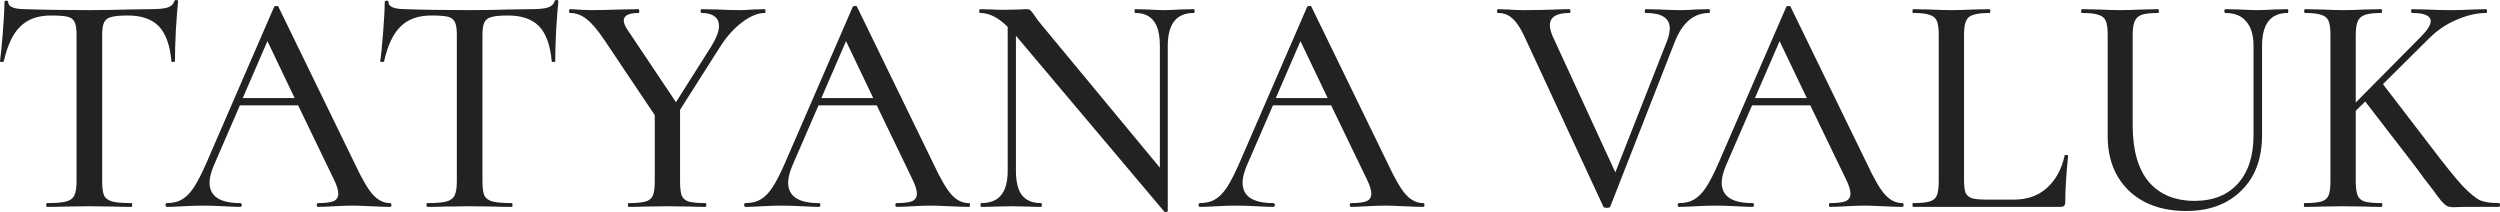
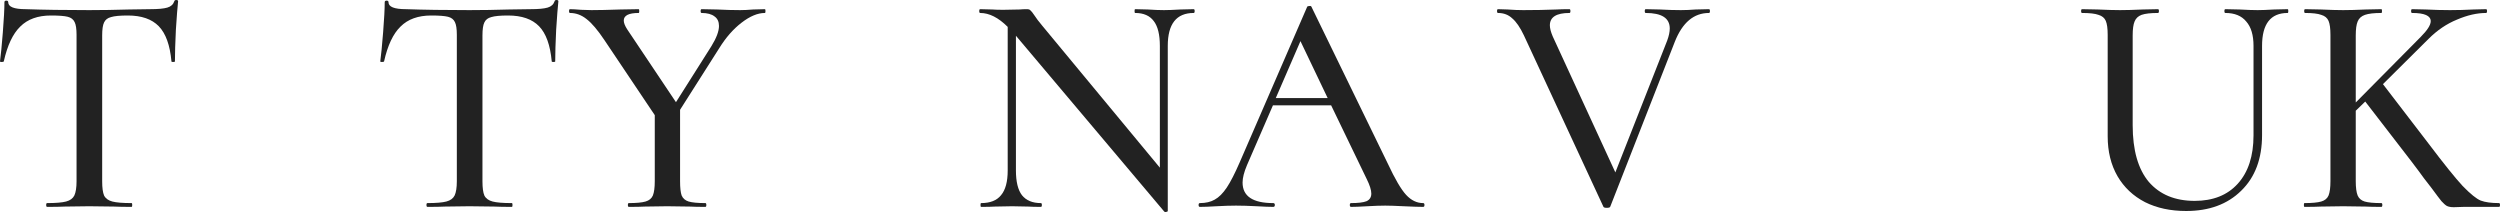
<svg xmlns="http://www.w3.org/2000/svg" width="4315" height="366" viewBox="0 0 4315 366" fill="none">
  <path d="M87.905 26.754C65.337 26.754 47.683 33.124 34.944 45.864C22.204 58.24 12.74 78.26 6.552 105.923C6.188 106.651 4.914 107.015 2.73 107.015C0.91 107.015 0 106.651 0 105.923C1.456 95.368 3.094 78.624 4.914 55.692C6.734 32.76 7.644 15.47 7.644 3.822C7.644 2.002 8.736 1.092 10.92 1.092C13.104 1.092 14.196 2.002 14.196 3.822C14.196 11.83 24.206 15.834 44.225 15.834C75.165 16.926 111.746 17.472 153.97 17.472C175.446 17.472 198.195 17.108 222.219 16.38L259.346 15.834C272.814 15.834 282.642 14.924 288.83 13.104C295.018 11.284 299.022 7.644 300.842 2.184C301.206 0.728 302.298 0 304.118 0C306.302 0 307.394 0.728 307.394 2.184C306.302 12.376 305.028 28.756 303.572 51.324C302.48 73.892 301.934 92.091 301.934 105.923C301.934 106.651 300.842 107.015 298.658 107.015C296.838 107.015 295.928 106.651 295.928 105.923C293.38 77.896 286.1 57.694 274.088 45.318C262.076 32.942 244.241 26.754 220.581 26.754C207.113 26.754 197.467 27.664 191.643 29.484C185.819 30.94 181.816 34.034 179.632 38.766C177.448 43.134 176.356 50.596 176.356 61.152V312.856C176.356 324.14 177.448 332.33 179.632 337.426C182.18 342.522 186.911 345.98 193.827 347.8C200.743 349.62 211.845 350.53 227.133 350.53C227.861 350.53 228.225 351.622 228.225 353.806C228.225 355.99 227.861 357.082 227.133 357.082C214.393 357.082 204.383 356.9 197.103 356.536L153.97 355.99L111.928 356.536C104.649 356.9 94.457 357.082 81.353 357.082C80.261 357.082 79.715 355.99 79.715 353.806C79.715 351.622 80.261 350.53 81.353 350.53C96.277 350.53 107.197 349.62 114.112 347.8C121.028 345.98 125.76 342.522 128.308 337.426C130.856 331.966 132.13 323.776 132.13 312.856V60.06C132.13 49.868 131.038 42.588 128.854 38.22C126.67 33.488 122.666 30.394 116.842 28.938C111.018 27.482 101.373 26.754 87.905 26.754Z" fill="#222222" />
-   <path d="M673.431 350.53C674.887 350.53 675.615 351.622 675.615 353.806C675.615 355.99 674.887 357.082 673.431 357.082C666.515 357.082 655.413 356.718 640.125 355.99C625.565 355.262 614.827 354.898 607.911 354.898C599.54 354.898 589.166 355.262 576.79 355.99C564.414 356.718 555.132 357.082 548.944 357.082C547.488 357.082 546.76 355.99 546.76 353.806C546.76 351.622 547.488 350.53 548.944 350.53C561.32 350.53 570.238 349.438 575.698 347.254C581.158 344.706 583.888 340.338 583.888 334.15C583.888 327.962 581.158 319.408 575.698 308.488L514.547 181.817H414.084L369.313 285.01C364.217 297.022 361.669 307.032 361.669 315.04C361.669 338.7 379.323 350.53 414.63 350.53C416.45 350.53 417.36 351.622 417.36 353.806C417.36 355.99 416.45 357.082 414.63 357.082C408.078 357.082 398.614 356.718 386.239 355.99C372.407 355.262 360.395 354.898 350.203 354.898C340.739 354.898 329.455 355.262 316.351 355.99C304.704 356.718 295.24 357.082 287.96 357.082C286.504 357.082 285.776 355.99 285.776 353.806C285.776 351.622 286.504 350.53 287.96 350.53C298.152 350.53 306.706 348.528 313.622 344.524C320.901 340.52 327.817 333.604 334.369 323.776C340.921 313.948 348.383 299.388 356.755 280.096L473.051 12.012C473.415 10.92 474.689 10.374 476.873 10.374C479.057 10.01 480.331 10.556 480.695 12.012L612.279 282.28C624.655 308.852 635.211 326.87 643.947 336.334C652.683 345.798 662.511 350.53 673.431 350.53ZM418.998 169.259H508.541L461.585 70.98L418.998 169.259Z" fill="#222222" />
  <path d="M744.269 26.754C721.701 26.754 704.047 33.124 691.308 45.864C678.568 58.24 669.104 78.26 662.916 105.923C662.552 106.651 661.278 107.015 659.094 107.015C657.274 107.015 656.364 106.651 656.364 105.923C657.82 95.368 659.458 78.624 661.278 55.692C663.098 32.76 664.008 15.47 664.008 3.822C664.008 2.002 665.1 1.092 667.284 1.092C669.468 1.092 670.56 2.002 670.56 3.822C670.56 11.83 680.57 15.834 700.589 15.834C731.529 16.926 768.111 17.472 810.334 17.472C831.81 17.472 854.559 17.108 878.583 16.38L915.711 15.834C929.178 15.834 939.006 14.924 945.194 13.104C951.382 11.284 955.386 7.644 957.206 2.184C957.57 0.728 958.662 0 960.482 0C962.666 0 963.758 0.728 963.758 2.184C962.666 12.376 961.392 28.756 959.936 51.324C958.844 73.892 958.298 92.091 958.298 105.923C958.298 106.651 957.206 107.015 955.022 107.015C953.202 107.015 952.292 106.651 952.292 105.923C949.744 77.896 942.464 57.694 930.452 45.318C918.44 32.942 900.605 26.754 876.945 26.754C863.477 26.754 853.831 27.664 848.007 29.484C842.184 30.94 838.18 34.034 835.996 38.766C833.812 43.134 832.72 50.596 832.72 61.152V312.856C832.72 324.14 833.812 332.33 835.996 337.426C838.544 342.522 843.276 345.98 850.191 347.8C857.107 349.62 868.209 350.53 883.497 350.53C884.225 350.53 884.589 351.622 884.589 353.806C884.589 355.99 884.225 357.082 883.497 357.082C870.757 357.082 860.747 356.9 853.467 356.536L810.334 355.99L768.293 356.536C761.013 356.9 750.821 357.082 737.717 357.082C736.625 357.082 736.079 355.99 736.079 353.806C736.079 351.622 736.625 350.53 737.717 350.53C752.641 350.53 763.561 349.62 770.476 347.8C777.392 345.98 782.124 342.522 784.672 337.426C787.22 331.966 788.494 323.776 788.494 312.856V60.06C788.494 49.868 787.402 42.588 785.218 38.22C783.034 33.488 779.03 30.394 773.206 28.938C767.383 27.482 757.737 26.754 744.269 26.754Z" fill="#222222" />
  <path d="M1320.14 15.834C1320.87 15.834 1321.23 16.926 1321.23 19.11C1321.23 21.294 1320.87 22.386 1320.14 22.386C1307.76 22.386 1294.29 28.028 1279.73 39.312C1265.54 50.232 1252.8 64.792 1241.51 82.992L1173.81 189.461V312.856C1173.81 324.14 1174.72 332.33 1176.54 337.426C1178.73 342.522 1182.73 345.98 1188.55 347.8C1194.74 349.62 1204.39 350.53 1217.49 350.53C1218.58 350.53 1219.13 351.622 1219.13 353.806C1219.13 355.99 1218.58 357.082 1217.49 357.082C1206.21 357.082 1197.29 356.9 1190.74 356.536L1151.43 355.99L1113.21 356.536C1106.65 356.9 1097.37 357.082 1085.36 357.082C1084.27 357.082 1083.72 355.99 1083.72 353.806C1083.72 351.622 1084.27 350.53 1085.36 350.53C1098.46 350.53 1108.11 349.62 1114.3 347.8C1120.49 345.98 1124.67 342.522 1126.86 337.426C1129.04 331.966 1130.13 323.776 1130.13 312.856V198.743L1043.32 69.342C1031.67 51.87 1021.3 39.676 1012.2 32.76C1003.46 25.844 993.998 22.386 983.806 22.386C982.714 22.386 982.168 21.294 982.168 19.11C982.168 16.926 982.714 15.834 983.806 15.834C987.81 15.834 994.18 16.198 1002.92 16.926L1020.93 17.472C1032.95 17.472 1049.51 17.108 1070.62 16.38L1102.29 15.834C1103.01 15.834 1103.38 16.926 1103.38 19.11C1103.38 21.294 1103.01 22.386 1102.29 22.386C1085.18 22.386 1076.62 26.754 1076.62 35.49C1076.62 39.494 1078.63 44.59 1082.63 50.778L1166.71 176.357L1227.86 79.716C1236.6 65.52 1240.97 53.872 1240.97 44.772C1240.97 37.492 1238.42 32.032 1233.32 28.392C1228.23 24.388 1220.77 22.386 1210.94 22.386C1209.85 22.386 1209.3 21.294 1209.3 19.11C1209.3 16.926 1209.85 15.834 1210.94 15.834L1237.69 16.38C1252.25 17.108 1265.54 17.472 1277.55 17.472C1283.74 17.472 1291.2 17.108 1299.94 16.38L1320.14 15.834Z" fill="#222222" />
-   <path d="M1672.11 350.53C1673.56 350.53 1674.29 351.622 1674.29 353.806C1674.29 355.99 1673.56 357.082 1672.11 357.082C1665.19 357.082 1654.09 356.718 1638.8 355.99C1624.24 355.262 1613.5 354.898 1606.59 354.898C1598.22 354.898 1587.84 355.262 1575.47 355.99C1563.09 356.718 1553.81 357.082 1547.62 357.082C1546.16 357.082 1545.44 355.99 1545.44 353.806C1545.44 351.622 1546.16 350.53 1547.62 350.53C1560 350.53 1568.91 349.438 1574.37 347.254C1579.83 344.706 1582.56 340.338 1582.56 334.15C1582.56 327.962 1579.83 319.408 1574.37 308.488L1513.22 181.817H1412.76L1367.99 285.01C1362.89 297.022 1360.34 307.032 1360.34 315.04C1360.34 338.7 1378 350.53 1413.31 350.53C1415.13 350.53 1416.04 351.622 1416.04 353.806C1416.04 355.99 1415.13 357.082 1413.31 357.082C1406.75 357.082 1397.29 356.718 1384.91 355.99C1371.08 355.262 1359.07 354.898 1348.88 354.898C1339.41 354.898 1328.13 355.262 1315.03 355.99C1303.38 356.718 1293.92 357.082 1286.64 357.082C1285.18 357.082 1284.45 355.99 1284.45 353.806C1284.45 351.622 1285.18 350.53 1286.64 350.53C1296.83 350.53 1305.38 348.528 1312.3 344.524C1319.58 340.52 1326.49 333.604 1333.04 323.776C1339.6 313.948 1347.06 299.388 1355.43 280.096L1471.73 12.012C1472.09 10.92 1473.37 10.374 1475.55 10.374C1477.73 10.01 1479.01 10.556 1479.37 12.012L1610.96 282.28C1623.33 308.852 1633.89 326.87 1642.62 336.334C1651.36 345.798 1661.19 350.53 1672.11 350.53ZM1417.67 169.259H1507.22L1460.26 70.98L1417.67 169.259Z" fill="#222222" />
  <path d="M2060.34 15.834C2061.43 15.834 2061.97 16.926 2061.97 19.11C2061.97 21.294 2061.43 22.386 2060.34 22.386C2030.49 22.386 2015.57 41.314 2015.57 79.17V364.18C2015.57 364.908 2014.66 365.454 2012.84 365.818C2011.38 366.182 2010.29 366 2009.56 365.272L1753.49 61.698V294.292C1753.49 313.584 1756.95 327.78 1763.86 336.88C1771.14 345.98 1782.06 350.53 1796.62 350.53C1797.71 350.53 1798.26 351.622 1798.26 353.806C1798.26 355.99 1797.71 357.082 1796.62 357.082C1787.16 357.082 1779.88 356.9 1774.78 356.536L1746.94 355.99L1717.45 356.536C1711.99 356.9 1703.99 357.082 1693.43 357.082C1692.7 357.082 1692.34 355.99 1692.34 353.806C1692.34 351.622 1692.7 350.53 1693.43 350.53C1709.08 350.53 1720.55 345.98 1727.83 336.88C1735.47 327.78 1739.29 313.584 1739.29 294.292V46.41C1723.28 30.394 1707.44 22.386 1691.79 22.386C1690.7 22.386 1690.15 21.294 1690.15 19.11C1690.15 16.926 1690.7 15.834 1691.79 15.834L1713.09 16.38C1717.45 16.744 1723.64 16.926 1731.65 16.926L1760.04 16.38C1763.32 16.016 1767.5 15.834 1772.6 15.834C1775.51 15.834 1777.51 16.562 1778.6 18.018C1780.06 19.11 1782.24 21.84 1785.16 26.208C1788.43 31.304 1792.98 37.31 1798.81 44.226L2001.92 289.378V79.17C2001.92 59.878 1998.46 45.682 1991.54 36.582C1984.63 27.118 1973.89 22.386 1959.33 22.386C1958.6 22.386 1958.24 21.294 1958.24 19.11C1958.24 16.926 1958.6 15.834 1959.33 15.834L1981.17 16.38C1992.09 17.108 2001.37 17.472 2009.01 17.472C2015.57 17.472 2025.03 17.108 2037.41 16.38L2060.34 15.834Z" fill="#222222" />
  <path d="M2456.44 350.53C2457.89 350.53 2458.62 351.622 2458.62 353.806C2458.62 355.99 2457.89 357.082 2456.44 357.082C2449.52 357.082 2438.42 356.718 2423.13 355.99C2408.57 355.262 2397.83 354.898 2390.92 354.898C2382.55 354.898 2372.17 355.262 2359.8 355.99C2347.42 356.718 2338.14 357.082 2331.95 357.082C2330.5 357.082 2329.77 355.99 2329.77 353.806C2329.77 351.622 2330.5 350.53 2331.95 350.53C2344.33 350.53 2353.24 349.438 2358.7 347.254C2364.16 344.706 2366.89 340.338 2366.89 334.15C2366.89 327.962 2364.16 319.408 2358.7 308.488L2297.55 181.817H2197.09L2152.32 285.01C2147.22 297.022 2144.68 307.032 2144.68 315.04C2144.68 338.7 2162.33 350.53 2197.64 350.53C2199.46 350.53 2200.37 351.622 2200.37 353.806C2200.37 355.99 2199.46 357.082 2197.64 357.082C2191.09 357.082 2181.62 356.718 2169.25 355.99C2155.41 355.262 2143.4 354.898 2133.21 354.898C2123.75 354.898 2112.46 355.262 2099.36 355.99C2087.71 356.718 2078.25 357.082 2070.97 357.082C2069.51 357.082 2068.78 355.99 2068.78 353.806C2068.78 351.622 2069.51 350.53 2070.97 350.53C2081.16 350.53 2089.71 348.528 2096.63 344.524C2103.91 340.52 2110.82 333.604 2117.38 323.776C2123.93 313.948 2131.39 299.388 2139.76 280.096L2256.06 12.012C2256.42 10.92 2257.7 10.374 2259.88 10.374C2262.06 10.01 2263.34 10.556 2263.7 12.012L2395.29 282.28C2407.66 308.852 2418.22 326.87 2426.95 336.334C2435.69 345.798 2445.52 350.53 2456.44 350.53ZM2202 169.259H2291.55L2244.59 70.98L2202 169.259Z" fill="#222222" />
  <path d="M2949.7 15.834C2950.8 15.834 2951.34 16.926 2951.34 19.11C2951.34 21.294 2950.8 22.386 2949.7 22.386C2923.5 22.386 2903.84 38.948 2890.74 72.072L2779.35 356.536C2778.99 357.992 2776.99 358.72 2773.35 358.72C2769.71 358.72 2767.71 357.992 2767.34 356.536L2630.3 61.152C2623.75 47.32 2617.01 37.492 2610.1 31.668C2603.54 25.48 2595.35 22.386 2585.53 22.386C2584.43 22.386 2583.89 21.294 2583.89 19.11C2583.89 16.926 2584.43 15.834 2585.53 15.834L2602.45 16.38C2611.92 17.108 2620.83 17.472 2629.21 17.472C2649.23 17.472 2668.34 17.108 2686.53 16.38C2692.36 16.016 2699.82 15.834 2708.92 15.834C2710.01 15.834 2710.56 16.926 2710.56 19.11C2710.56 21.294 2710.01 22.386 2708.92 22.386C2686.35 22.386 2675.07 29.484 2675.07 43.68C2675.07 48.776 2676.71 55.146 2679.98 62.79L2788.09 297.568L2877.63 69.888C2880.54 61.88 2882 54.964 2882 49.14C2882 31.304 2868.17 22.386 2840.5 22.386C2839.41 22.386 2838.87 21.294 2838.87 19.11C2838.87 16.926 2839.41 15.834 2840.5 15.834L2865.07 16.38C2878.18 17.108 2890.19 17.472 2901.11 17.472C2908.75 17.472 2917.31 17.108 2926.77 16.38L2949.7 15.834Z" fill="#222222" />
-   <path d="M3283.42 350.53C3284.88 350.53 3285.61 351.622 3285.61 353.806C3285.61 355.99 3284.88 357.082 3283.42 357.082C3276.51 357.082 3265.41 356.718 3250.12 355.99C3235.56 355.262 3224.82 354.898 3217.9 354.898C3209.53 354.898 3199.16 355.262 3186.78 355.99C3174.41 356.718 3165.13 357.082 3158.94 357.082C3157.48 357.082 3156.75 355.99 3156.75 353.806C3156.75 351.622 3157.48 350.53 3158.94 350.53C3171.31 350.53 3180.23 349.438 3185.69 347.254C3191.15 344.706 3193.88 340.338 3193.88 334.15C3193.88 327.962 3191.15 319.408 3185.69 308.488L3124.54 181.817H3024.08L2979.31 285.01C2974.21 297.022 2971.66 307.032 2971.66 315.04C2971.66 338.7 2989.32 350.53 3024.62 350.53C3026.44 350.53 3027.35 351.622 3027.35 353.806C3027.35 355.99 3026.44 357.082 3024.62 357.082C3018.07 357.082 3008.61 356.718 2996.23 355.99C2982.4 355.262 2970.39 354.898 2960.2 354.898C2950.73 354.898 2939.45 355.262 2926.34 355.99C2914.7 356.718 2905.23 357.082 2897.95 357.082C2896.5 357.082 2895.77 355.99 2895.77 353.806C2895.77 351.622 2896.5 350.53 2897.95 350.53C2908.15 350.53 2916.7 348.528 2923.61 344.524C2930.89 340.52 2937.81 333.604 2944.36 323.776C2950.91 313.948 2958.38 299.388 2966.75 280.096L3083.04 12.012C3083.41 10.92 3084.68 10.374 3086.87 10.374C3089.05 10.01 3090.32 10.556 3090.69 12.012L3222.27 282.28C3234.65 308.852 3245.2 326.87 3253.94 336.334C3262.68 345.798 3272.5 350.53 3283.42 350.53ZM3028.99 169.259H3118.53L3071.58 70.98L3028.99 169.259Z" fill="#222222" />
-   <path d="M3389.92 310.672C3389.92 320.864 3390.83 328.326 3392.65 333.058C3394.84 337.426 3398.66 340.52 3404.12 342.34C3409.58 343.796 3418.13 344.524 3429.78 344.524H3476.19C3499.12 344.524 3518.05 337.79 3532.97 324.322C3548.26 310.49 3558.45 291.926 3563.55 268.631C3563.55 267.539 3564.46 267.175 3566.28 267.539C3568.46 267.539 3569.55 268.085 3569.55 269.177C3566.28 301.208 3564.64 327.78 3564.64 348.892C3564.64 351.804 3563.91 353.988 3562.46 355.444C3561.36 356.536 3559.36 357.082 3556.45 357.082H3302.02C3301.29 357.082 3300.93 355.99 3300.93 353.806C3300.93 351.622 3301.29 350.53 3302.02 350.53C3315.12 350.53 3324.59 349.62 3330.41 347.8C3336.6 345.98 3340.78 342.522 3342.97 337.426C3345.15 331.966 3346.24 323.776 3346.24 312.856V60.06C3346.24 49.14 3345.15 41.132 3342.97 36.036C3340.78 30.94 3336.6 27.482 3330.41 25.662C3324.59 23.478 3315.12 22.386 3302.02 22.386C3301.29 22.386 3300.93 21.294 3300.93 19.11C3300.93 16.926 3301.29 15.834 3302.02 15.834L3329.32 16.38C3345.33 17.108 3358.25 17.472 3368.08 17.472C3377.91 17.472 3390.83 17.108 3406.85 16.38L3434.15 15.834C3434.88 15.834 3435.24 16.926 3435.24 19.11C3435.24 21.294 3434.88 22.386 3434.15 22.386C3421.41 22.386 3411.94 23.478 3405.76 25.662C3399.57 27.482 3395.38 31.122 3393.2 36.582C3391.01 41.678 3389.92 49.686 3389.92 60.606V310.672Z" fill="#222222" />
  <path d="M3889.57 79.17C3889.57 60.606 3885.38 46.592 3877.01 37.128C3869 27.3 3856.99 22.386 3840.97 22.386C3839.88 22.386 3839.33 21.294 3839.33 19.11C3839.33 16.926 3839.88 15.834 3840.97 15.834L3865.54 16.38C3878.65 17.108 3889.02 17.472 3896.66 17.472C3903.22 17.472 3912.68 17.108 3925.05 16.38L3948.53 15.834C3949.26 15.834 3949.62 16.926 3949.62 19.11C3949.62 21.294 3949.26 22.386 3948.53 22.386C3919.05 22.386 3904.31 41.314 3904.31 79.17V233.141C3904.31 273.909 3892.3 305.94 3868.27 329.236C3844.61 352.532 3812.94 364.18 3773.27 364.18C3746.33 364.18 3722.67 359.084 3702.29 348.892C3681.91 338.336 3666.07 323.412 3654.79 304.12C3643.5 284.464 3637.86 261.533 3637.86 235.325V60.06C3637.86 49.14 3636.77 41.132 3634.59 36.036C3632.4 30.94 3628.22 27.482 3622.03 25.662C3616.21 23.478 3606.74 22.386 3593.64 22.386C3592.55 22.386 3592 21.294 3592 19.11C3592 16.926 3592.55 15.834 3593.64 15.834L3620.94 16.38C3636.95 17.108 3649.69 17.472 3659.16 17.472C3669.35 17.472 3682.45 17.108 3698.47 16.38L3724.68 15.834C3725.77 15.834 3726.31 16.926 3726.31 19.11C3726.31 21.294 3725.77 22.386 3724.68 22.386C3711.94 22.386 3702.47 23.478 3696.28 25.662C3690.46 27.846 3686.46 31.668 3684.27 37.128C3682.09 42.224 3681 50.232 3681 61.152V216.215C3681 259.167 3690.28 291.744 3708.84 313.948C3727.77 335.788 3754.16 346.708 3788.01 346.708C3819.68 346.708 3844.43 336.88 3862.27 317.224C3880.47 297.204 3889.57 269.359 3889.57 233.687V79.17Z" fill="#222222" />
  <path d="M4313.36 350.53C4314.45 350.53 4315 351.622 4315 353.806C4315 355.99 4314.45 357.082 4313.36 357.082H4252.21L4235.29 357.628C4230.19 357.628 4226.19 356.9 4223.27 355.444C4220.73 353.988 4217.63 351.258 4213.99 347.254C4210.72 343.25 4205.07 335.788 4197.07 324.868C4193.79 320.864 4189.42 315.222 4183.96 307.942C4178.5 300.298 4171.04 290.288 4161.58 277.912L4082.41 175.265L4066.03 191.099V312.856C4066.03 323.776 4067.12 331.966 4069.3 337.426C4071.49 342.522 4075.49 345.98 4081.32 347.8C4087.5 349.62 4097.15 350.53 4110.25 350.53C4111.35 350.53 4111.89 351.622 4111.89 353.806C4111.89 355.99 4111.35 357.082 4110.25 357.082C4098.61 357.082 4089.51 356.9 4082.95 356.536L4044.19 355.99L4005.97 356.536C3999.05 356.9 3989.59 357.082 3977.58 357.082C3976.85 357.082 3976.48 355.99 3976.48 353.806C3976.48 351.622 3976.85 350.53 3977.58 350.53C3990.68 350.53 4000.33 349.62 4006.51 347.8C4012.7 345.98 4016.89 342.522 4019.07 337.426C4021.26 331.966 4022.35 323.776 4022.35 312.856V60.06C4022.35 49.14 4021.26 41.132 4019.07 36.036C4016.89 30.94 4012.7 27.482 4006.51 25.662C4000.69 23.478 3991.41 22.386 3978.67 22.386C3977.58 22.386 3977.03 21.294 3977.03 19.11C3977.03 16.926 3977.58 15.834 3978.67 15.834L4005.97 16.38C4021.98 17.108 4034.72 17.472 4044.19 17.472C4054.38 17.472 4067.48 17.108 4083.5 16.38L4110.25 15.834C4110.98 15.834 4111.34 16.926 4111.34 19.11C4111.34 21.294 4110.98 22.386 4110.25 22.386C4097.51 22.386 4088.05 23.478 4081.86 25.662C4075.67 27.846 4071.49 31.668 4069.3 37.128C4067.12 42.224 4066.03 50.232 4066.03 61.152V176.903L4177.96 63.882C4189.6 52.234 4195.43 43.134 4195.43 36.582C4195.43 27.118 4184.69 22.386 4163.21 22.386C4162.12 22.386 4161.58 21.294 4161.58 19.11C4161.58 16.926 4162.12 15.834 4163.21 15.834L4187.24 16.38C4201.8 17.108 4215.63 17.472 4228.73 17.472C4241.84 17.472 4255.3 17.108 4269.14 16.38L4290.98 15.834C4292.07 15.834 4292.61 16.926 4292.61 19.11C4292.61 21.294 4292.07 22.386 4290.98 22.386C4275.32 22.386 4258.58 26.208 4240.75 33.852C4222.91 41.132 4206.53 52.234 4191.61 67.158L4112.98 145.235L4192.15 248.429C4218 282.644 4237.47 306.85 4250.57 321.046C4264.04 334.878 4274.41 343.25 4281.69 346.162C4289.34 349.074 4299.89 350.53 4313.36 350.53Z" fill="#222222" />
</svg>